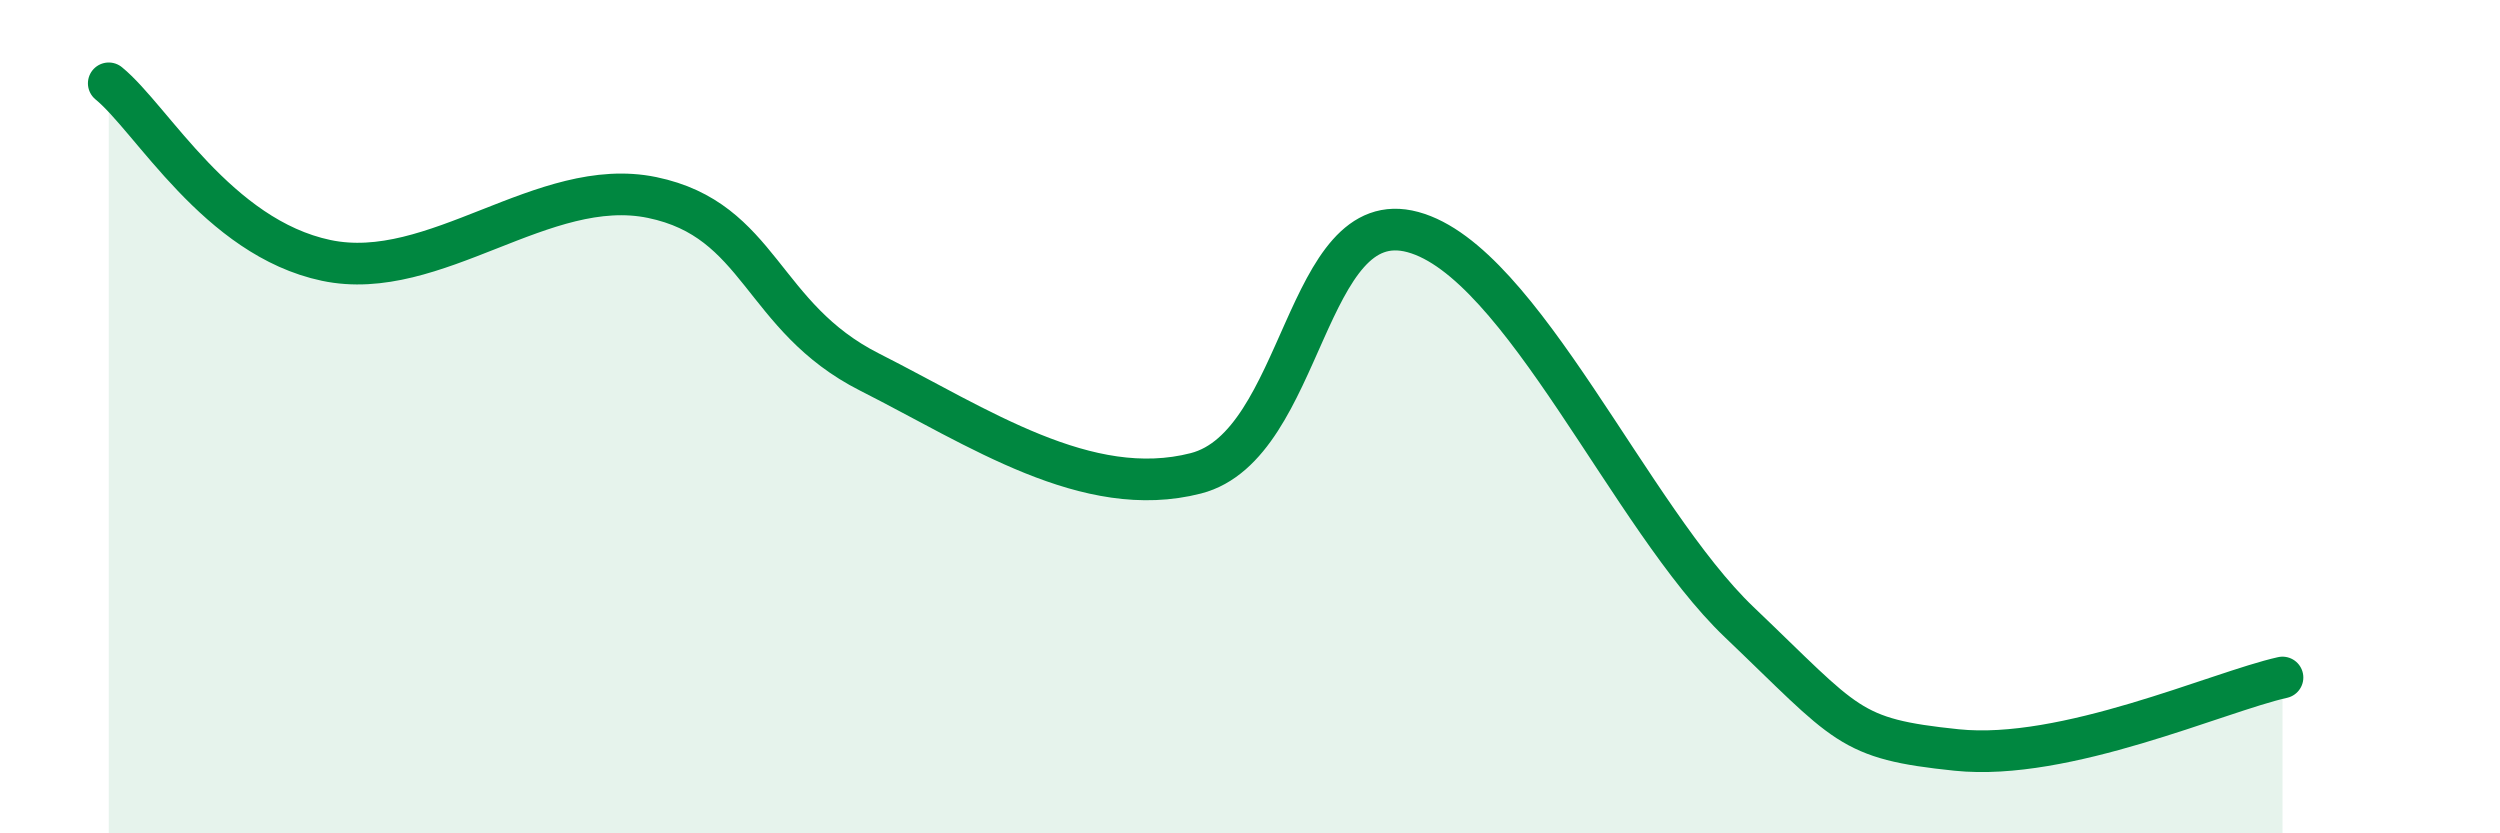
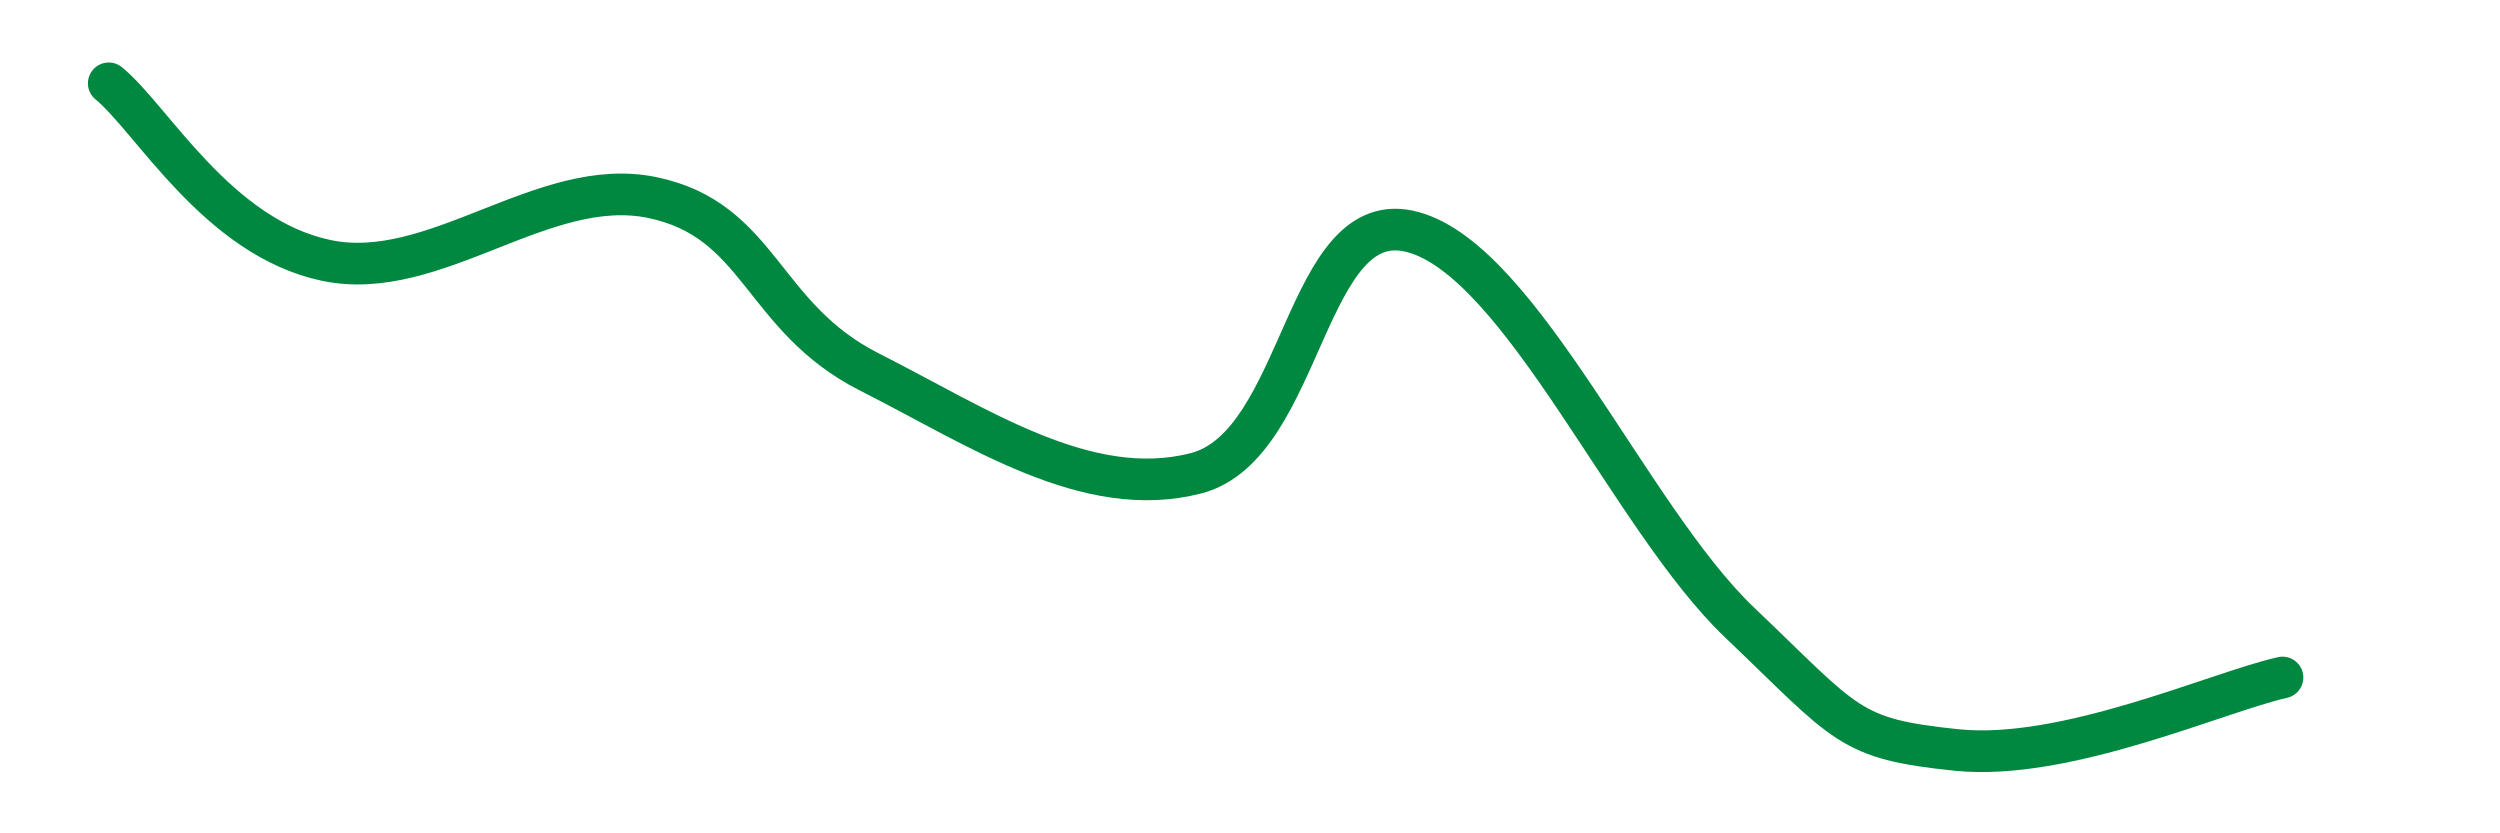
<svg xmlns="http://www.w3.org/2000/svg" width="60" height="20" viewBox="0 0 60 20">
-   <path d="M 2.61,2 C 3.65,2.85 5.22,5.7 7.83,6.25 C 10.44,6.8 13.04,4.2 15.65,4.74 C 18.26,5.28 18.26,7.61 20.87,8.93 C 23.48,10.25 26.09,12.03 28.7,11.36 C 31.31,10.69 31.3,4.86 33.91,5.57 C 36.52,6.28 39.13,12.44 41.74,14.93 C 44.35,17.42 44.35,17.73 46.96,18 C 49.57,18.27 53.22,16.61 54.78,16.26L54.78 20L2.61 20Z" fill="#008740" opacity="0.1" stroke-linecap="round" stroke-linejoin="round" />
  <path d="M 2.61,2 C 3.65,2.85 5.22,5.7 7.83,6.25 C 10.44,6.8 13.04,4.2 15.65,4.74 C 18.26,5.28 18.26,7.61 20.87,8.93 C 23.48,10.25 26.09,12.03 28.7,11.36 C 31.31,10.69 31.3,4.86 33.91,5.57 C 36.52,6.28 39.13,12.44 41.74,14.93 C 44.35,17.42 44.35,17.73 46.96,18 C 49.57,18.27 53.22,16.61 54.78,16.26" stroke="#008740" stroke-width="1" fill="none" stroke-linecap="round" stroke-linejoin="round" />
</svg>